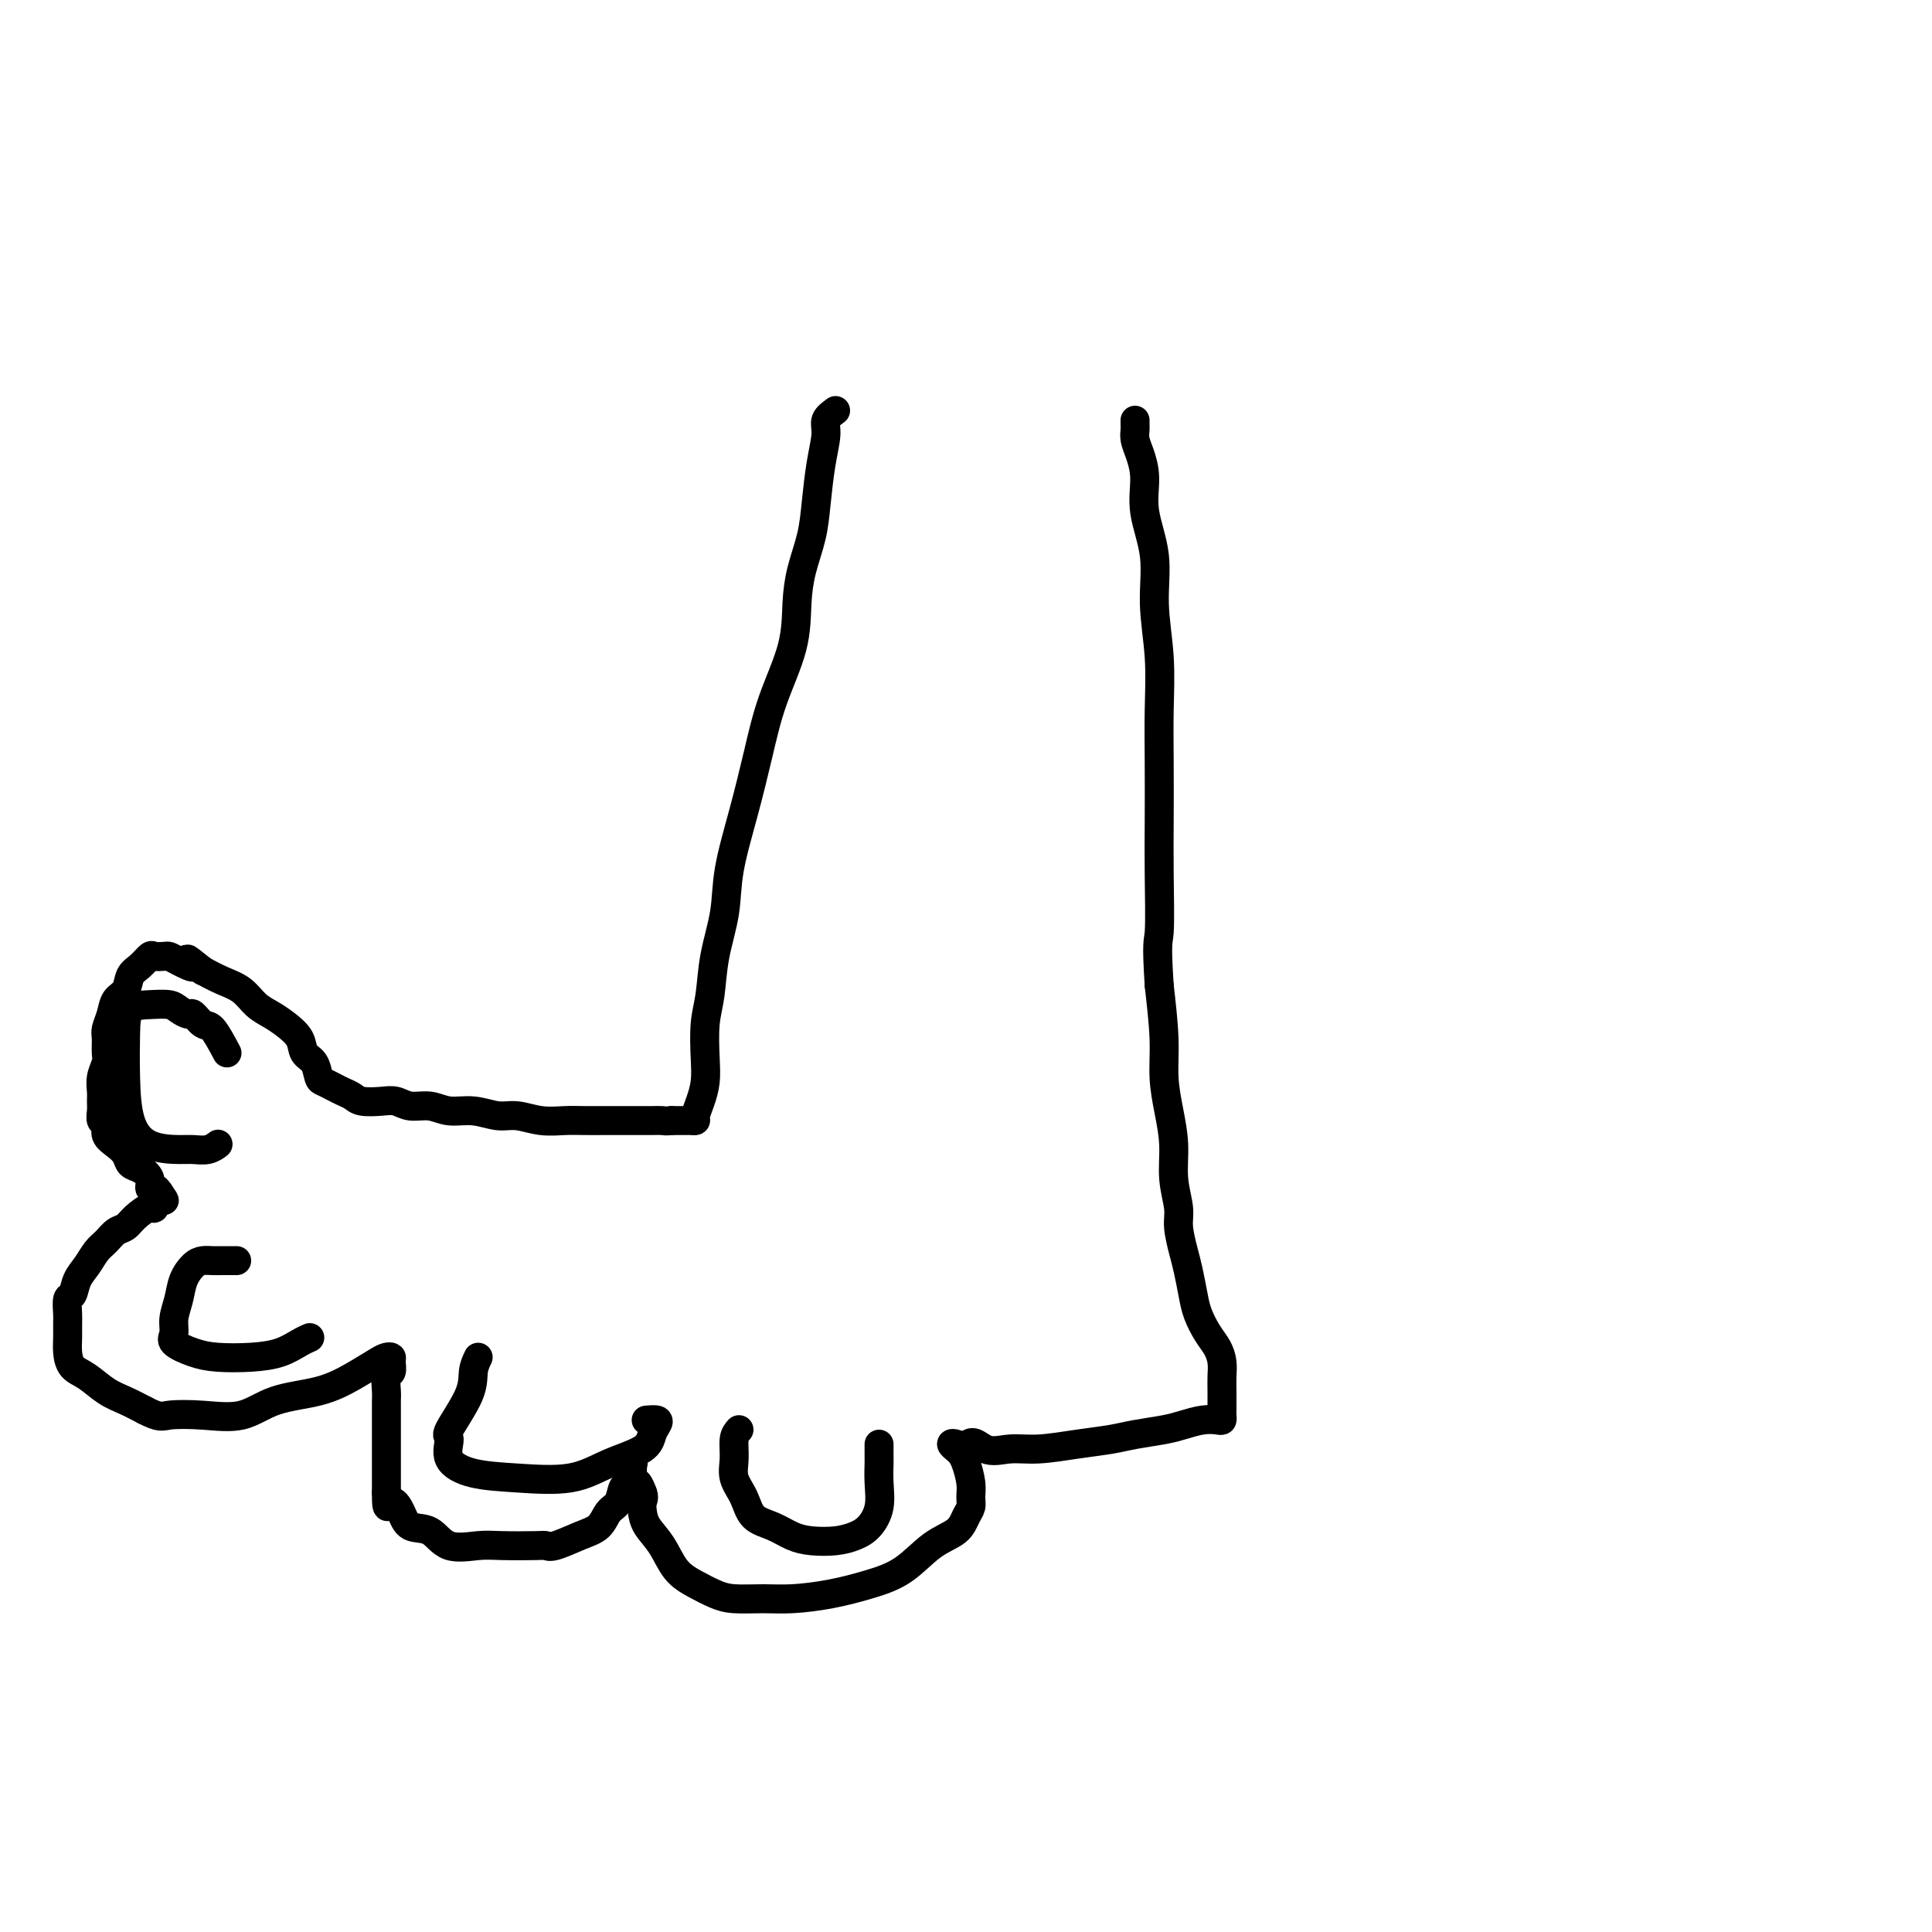
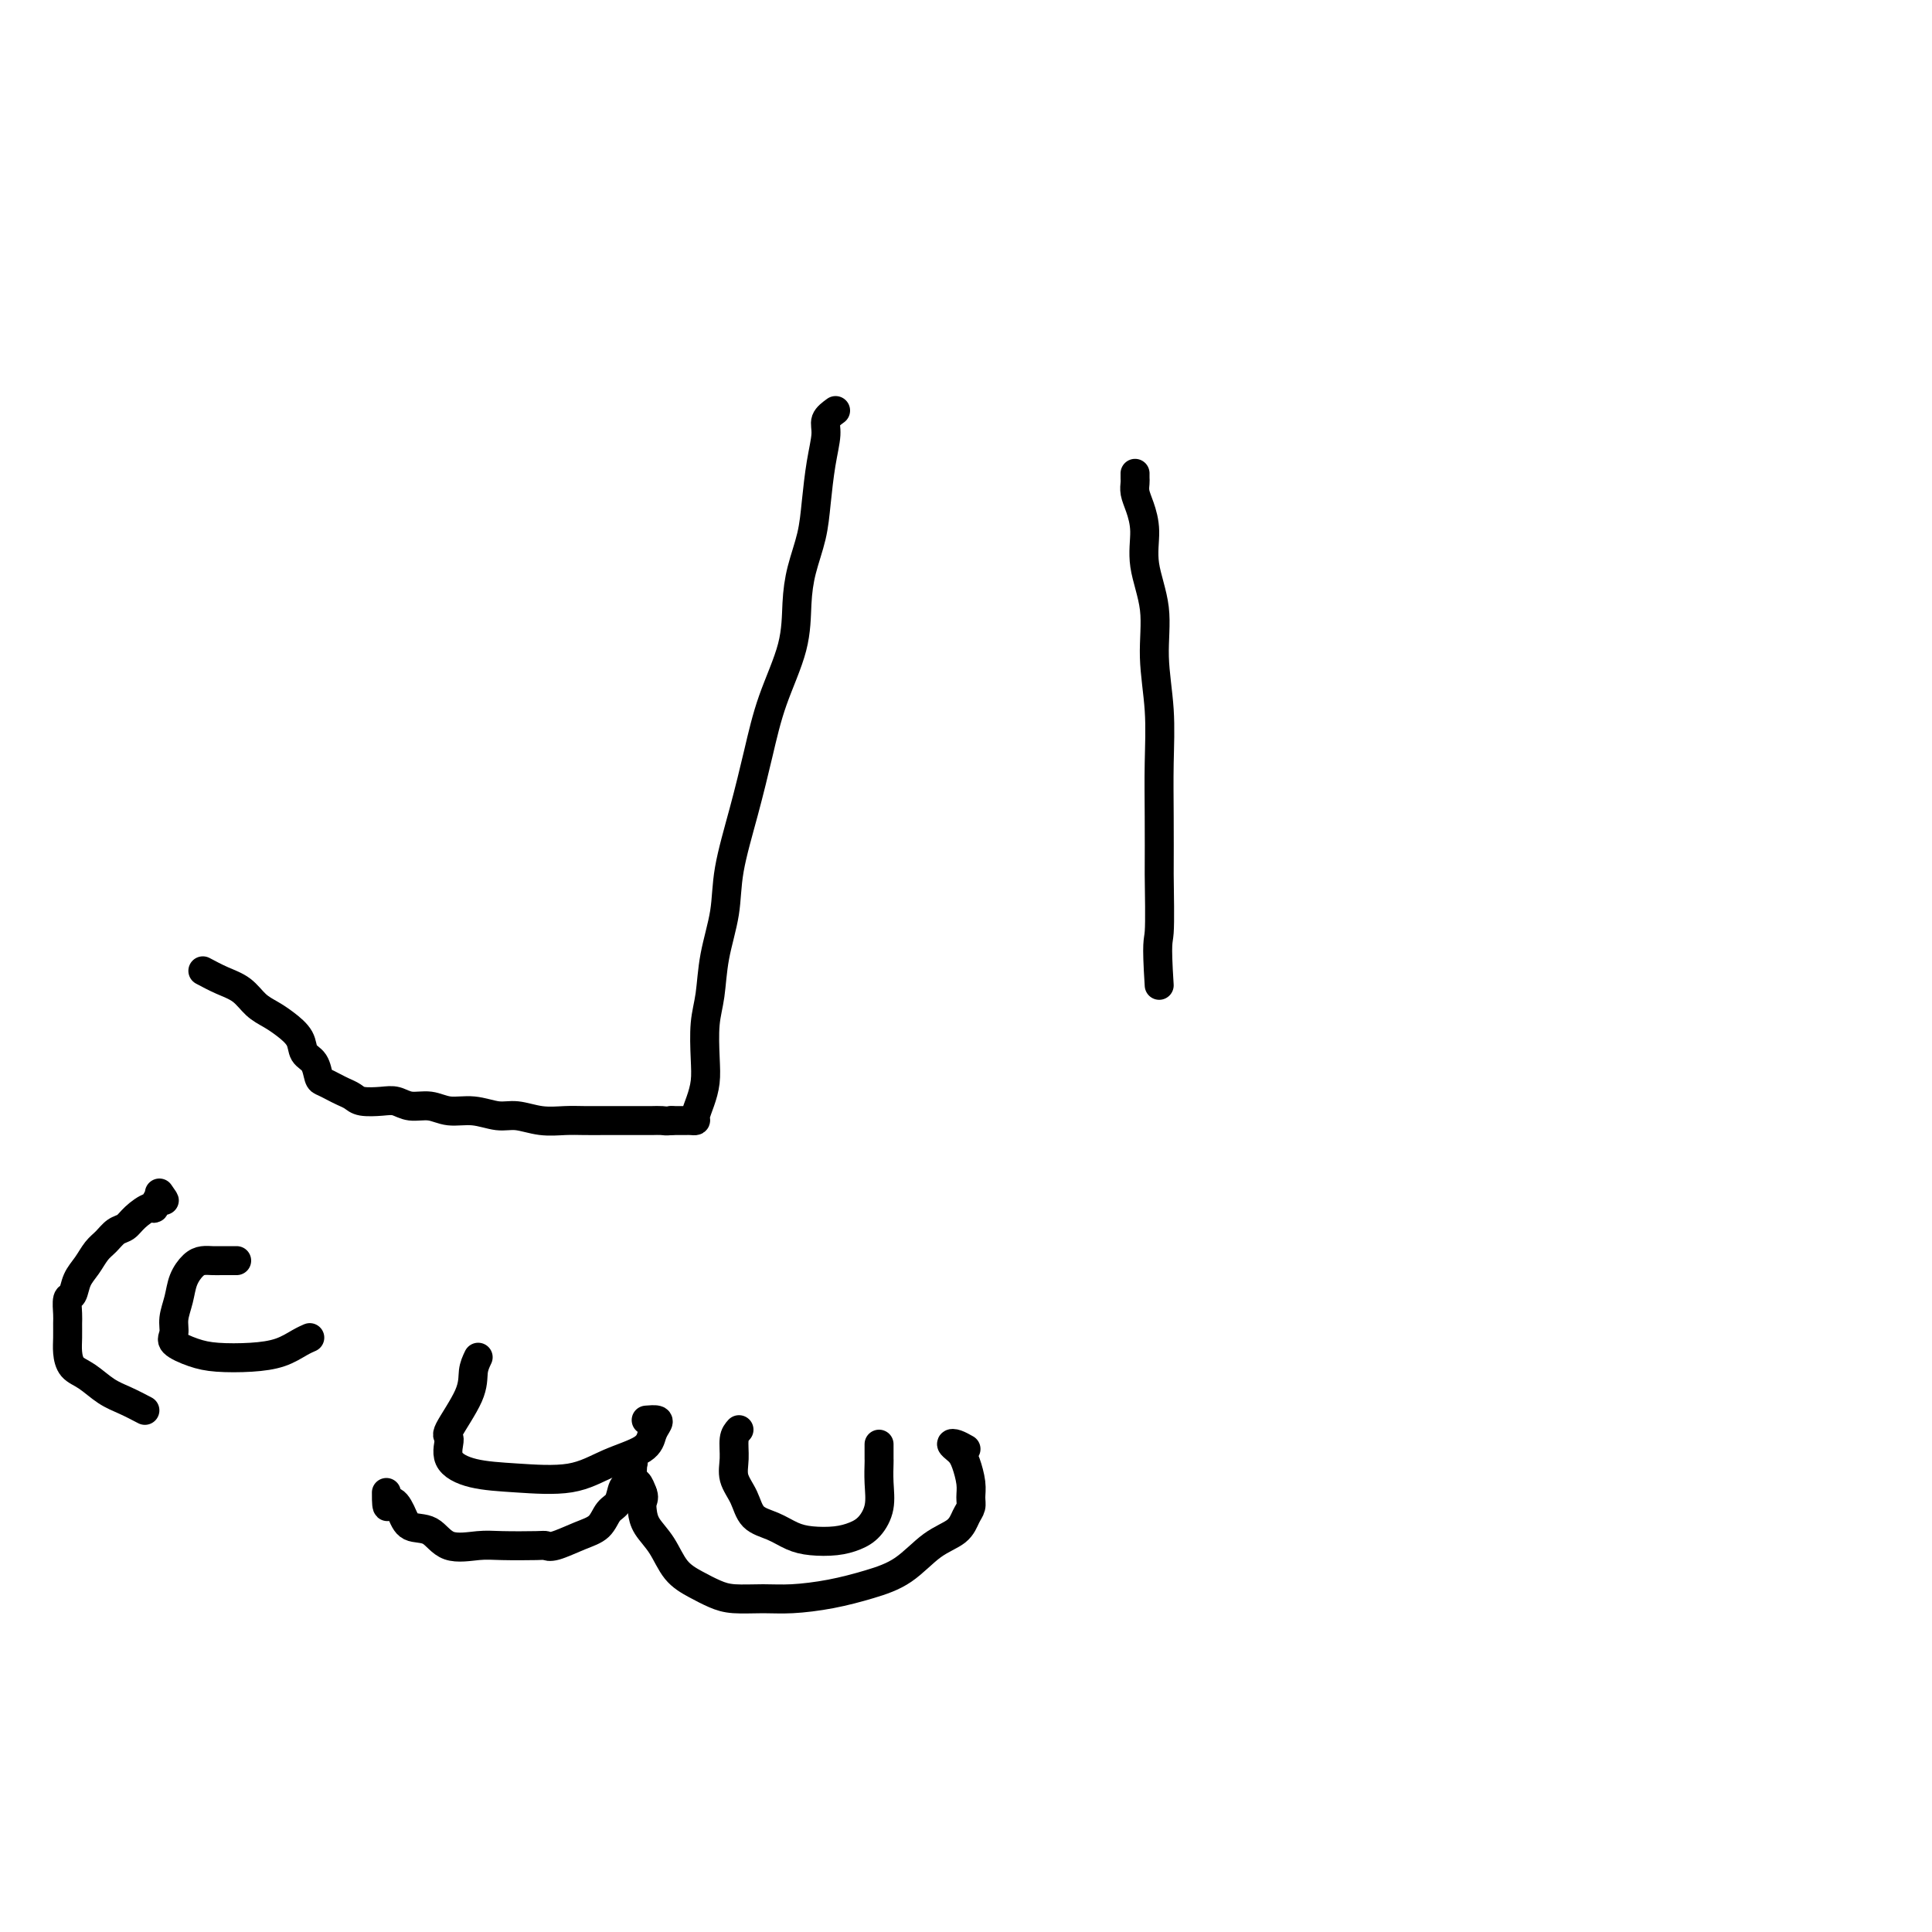
<svg xmlns="http://www.w3.org/2000/svg" viewBox="0 0 400 400" version="1.1">
  <g fill="none" stroke="#000000" stroke-width="6" stroke-linecap="round" stroke-linejoin="round">
    <path d="M173,85c-0.869,0.635 -1.737,1.269 -2,2c-0.263,0.731 0.081,1.558 0,3c-0.081,1.442 -0.586,3.498 -1,6c-0.414,2.502 -0.738,5.448 -1,8c-0.262,2.552 -0.461,4.709 -1,7c-0.539,2.291 -1.418,4.715 -2,7c-0.582,2.285 -0.868,4.429 -1,7c-0.132,2.571 -0.109,5.567 -1,9c-0.891,3.433 -2.696,7.303 -4,11c-1.304,3.697 -2.108,7.220 -3,11c-0.892,3.780 -1.874,7.816 -3,12c-1.126,4.184 -2.396,8.518 -3,12c-0.604,3.482 -0.540,6.114 -1,9c-0.460,2.886 -1.443,6.025 -2,9c-0.557,2.975 -0.688,5.787 -1,8c-0.312,2.213 -0.806,3.829 -1,6c-0.194,2.171 -0.090,4.897 0,7c0.090,2.103 0.165,3.583 0,5c-0.165,1.417 -0.570,2.772 -1,4c-0.430,1.228 -0.885,2.329 -1,3c-0.115,0.671 0.111,0.912 0,1c-0.111,0.088 -0.557,0.024 -1,0c-0.443,-0.024 -0.882,-0.006 -1,0c-0.118,0.006 0.083,0.002 0,0c-0.083,-0.002 -0.452,-0.000 -1,0c-0.548,0.000 -1.274,0.000 -2,0" />
    <path d="M139,232c-1.118,0.155 -1.414,0.041 -2,0c-0.586,-0.041 -1.461,-0.011 -2,0c-0.539,0.011 -0.740,0.003 -2,0c-1.260,-0.003 -3.578,0.000 -5,0c-1.422,-0.000 -1.948,-0.004 -3,0c-1.052,0.004 -2.629,0.016 -4,0c-1.371,-0.016 -2.536,-0.061 -4,0c-1.464,0.061 -3.227,0.228 -5,0c-1.773,-0.228 -3.555,-0.850 -5,-1c-1.445,-0.150 -2.554,0.171 -4,0c-1.446,-0.171 -3.230,-0.834 -5,-1c-1.770,-0.166 -3.526,0.166 -5,0c-1.474,-0.166 -2.668,-0.828 -4,-1c-1.332,-0.172 -2.804,0.147 -4,0c-1.196,-0.147 -2.116,-0.760 -3,-1c-0.884,-0.240 -1.731,-0.106 -3,0c-1.269,0.106 -2.960,0.182 -4,0c-1.040,-0.182 -1.431,-0.624 -2,-1c-0.569,-0.376 -1.317,-0.685 -2,-1c-0.683,-0.315 -1.300,-0.636 -2,-1c-0.700,-0.364 -1.481,-0.772 -2,-1c-0.519,-0.228 -0.775,-0.277 -1,-1c-0.225,-0.723 -0.419,-2.119 -1,-3c-0.581,-0.881 -1.548,-1.246 -2,-2c-0.452,-0.754 -0.388,-1.896 -1,-3c-0.612,-1.104 -1.899,-2.168 -3,-3c-1.101,-0.832 -2.016,-1.430 -3,-2c-0.984,-0.570 -2.037,-1.112 -3,-2c-0.963,-0.888 -1.836,-2.124 -3,-3c-1.164,-0.876 -2.618,-1.393 -4,-2c-1.382,-0.607 -2.691,-1.303 -4,-2" />
-     <path d="M42,201c-5.406,-4.359 -2.422,-1.756 -2,-1c0.422,0.756 -1.717,-0.335 -3,-1c-1.283,-0.665 -1.708,-0.904 -2,-1c-0.292,-0.096 -0.449,-0.049 -1,0c-0.551,0.049 -1.494,0.100 -2,0c-0.506,-0.100 -0.573,-0.351 -1,0c-0.427,0.351 -1.213,1.304 -2,2c-0.787,0.696 -1.574,1.135 -2,2c-0.426,0.865 -0.492,2.156 -1,3c-0.508,0.844 -1.457,1.241 -2,2c-0.543,0.759 -0.680,1.879 -1,3c-0.320,1.121 -0.821,2.242 -1,3c-0.179,0.758 -0.034,1.151 0,2c0.034,0.849 -0.044,2.153 0,3c0.044,0.847 0.208,1.238 0,2c-0.208,0.762 -0.789,1.896 -1,3c-0.211,1.104 -0.052,2.179 0,3c0.052,0.821 -0.002,1.389 0,2c0.002,0.611 0.059,1.266 0,2c-0.059,0.734 -0.233,1.547 0,2c0.233,0.453 0.874,0.545 1,1c0.126,0.455 -0.262,1.273 0,2c0.262,0.727 1.174,1.363 2,2c0.826,0.637 1.565,1.275 2,2c0.435,0.725 0.564,1.539 1,2c0.436,0.461 1.178,0.571 2,1c0.822,0.429 1.726,1.177 2,2c0.274,0.823 -0.080,1.722 0,2c0.080,0.278 0.594,-0.063 1,0c0.406,0.063 0.703,0.532 1,1" />
    <path d="M33,247c1.912,2.728 0.692,1.050 0,1c-0.692,-0.050 -0.857,1.530 -1,2c-0.143,0.470 -0.265,-0.169 -1,0c-0.735,0.169 -2.084,1.147 -3,2c-0.916,0.853 -1.400,1.583 -2,2c-0.600,0.417 -1.316,0.523 -2,1c-0.684,0.477 -1.335,1.326 -2,2c-0.665,0.674 -1.345,1.173 -2,2c-0.655,0.827 -1.286,1.983 -2,3c-0.714,1.017 -1.512,1.896 -2,3c-0.488,1.104 -0.667,2.434 -1,3c-0.333,0.566 -0.822,0.367 -1,1c-0.178,0.633 -0.046,2.099 0,3c0.046,0.901 0.006,1.237 0,2c-0.006,0.763 0.020,1.951 0,3c-0.020,1.049 -0.088,1.958 0,3c0.088,1.042 0.333,2.219 1,3c0.667,0.781 1.756,1.168 3,2c1.244,0.832 2.643,2.109 4,3c1.357,0.891 2.674,1.398 4,2c1.326,0.602 2.663,1.301 4,2" />
-     <path d="M30,292c3.136,1.630 3.478,1.206 5,1c1.522,-0.206 4.226,-0.193 7,0c2.774,0.193 5.618,0.567 8,0c2.382,-0.567 4.301,-2.075 7,-3c2.699,-0.925 6.177,-1.268 9,-2c2.823,-0.732 4.991,-1.855 7,-3c2.009,-1.145 3.860,-2.314 5,-3c1.140,-0.686 1.570,-0.890 2,-1c0.430,-0.110 0.861,-0.125 1,0c0.139,0.125 -0.015,0.389 0,1c0.015,0.611 0.200,1.567 0,2c-0.200,0.433 -0.786,0.343 -1,1c-0.214,0.657 -0.057,2.062 0,3c0.057,0.938 0.015,1.409 0,2c-0.015,0.591 -0.004,1.303 0,2c0.004,0.697 0.001,1.379 0,2c-0.001,0.621 -0.000,1.181 0,2c0.000,0.819 0.000,1.896 0,3c-0.000,1.104 -0.000,2.234 0,3c0.000,0.766 0.000,1.168 0,2c-0.000,0.832 -0.000,2.095 0,3c0.000,0.905 0.000,1.453 0,2" />
    <path d="M80,309c-0.031,4.711 0.390,2.489 1,2c0.610,-0.489 1.408,0.755 2,2c0.592,1.245 0.976,2.491 2,3c1.024,0.509 2.688,0.280 4,1c1.312,0.720 2.274,2.389 4,3c1.726,0.611 4.217,0.165 6,0c1.783,-0.165 2.857,-0.051 5,0c2.143,0.051 5.355,0.037 7,0c1.645,-0.037 1.725,-0.097 2,0c0.275,0.097 0.746,0.351 2,0c1.254,-0.351 3.291,-1.306 5,-2c1.709,-0.694 3.089,-1.127 4,-2c0.911,-0.873 1.353,-2.187 2,-3c0.647,-0.813 1.498,-1.126 2,-2c0.502,-0.874 0.656,-2.310 1,-3c0.344,-0.690 0.877,-0.632 1,-1c0.123,-0.368 -0.164,-1.160 0,-2c0.164,-0.840 0.779,-1.729 1,-2c0.221,-0.271 0.048,0.077 0,0c-0.048,-0.077 0.028,-0.577 0,0c-0.028,0.577 -0.161,2.232 0,3c0.161,0.768 0.618,0.648 1,1c0.382,0.352 0.691,1.176 1,2" />
    <path d="M133,309c0.470,0.987 0.144,1.454 0,2c-0.144,0.546 -0.108,1.171 0,2c0.108,0.829 0.286,1.861 1,3c0.714,1.139 1.963,2.386 3,4c1.037,1.614 1.862,3.595 3,5c1.138,1.405 2.591,2.233 4,3c1.409,0.767 2.776,1.471 4,2c1.224,0.529 2.306,0.882 4,1c1.694,0.118 3.999,0.000 6,0c2.001,-0.000 3.699,0.117 6,0c2.301,-0.117 5.204,-0.467 8,-1c2.796,-0.533 5.484,-1.249 8,-2c2.516,-0.751 4.860,-1.538 7,-3c2.140,-1.462 4.076,-3.598 6,-5c1.924,-1.402 3.837,-2.068 5,-3c1.163,-0.932 1.577,-2.130 2,-3c0.423,-0.870 0.856,-1.413 1,-2c0.144,-0.587 -0.003,-1.218 0,-2c0.003,-0.782 0.154,-1.716 0,-3c-0.154,-1.284 -0.613,-2.919 -1,-4c-0.387,-1.081 -0.700,-1.607 -1,-2c-0.300,-0.393 -0.585,-0.652 -1,-1c-0.415,-0.348 -0.958,-0.786 -1,-1c-0.042,-0.214 0.417,-0.204 1,0c0.583,0.204 1.292,0.602 2,1" />
-     <path d="M200,300c0.982,-2.626 2.436,-0.693 4,0c1.564,0.693 3.238,0.144 5,0c1.762,-0.144 3.612,0.116 6,0c2.388,-0.116 5.313,-0.608 8,-1c2.687,-0.392 5.135,-0.683 7,-1c1.865,-0.317 3.147,-0.660 5,-1c1.853,-0.340 4.276,-0.679 6,-1c1.724,-0.321 2.749,-0.625 4,-1c1.251,-0.375 2.727,-0.822 4,-1c1.273,-0.178 2.341,-0.088 3,0c0.659,0.088 0.909,0.172 1,0c0.091,-0.172 0.024,-0.601 0,-1c-0.024,-0.399 -0.006,-0.767 0,-1c0.006,-0.233 -0.001,-0.331 0,-1c0.001,-0.669 0.009,-1.911 0,-3c-0.009,-1.089 -0.033,-2.027 0,-3c0.033,-0.973 0.125,-1.981 0,-3c-0.125,-1.019 -0.467,-2.051 -1,-3c-0.533,-0.949 -1.256,-1.817 -2,-3c-0.744,-1.183 -1.510,-2.683 -2,-4c-0.490,-1.317 -0.705,-2.451 -1,-4c-0.295,-1.549 -0.672,-3.514 -1,-5c-0.328,-1.486 -0.609,-2.492 -1,-4c-0.391,-1.508 -0.892,-3.517 -1,-5c-0.108,-1.483 0.177,-2.439 0,-4c-0.177,-1.561 -0.817,-3.729 -1,-6c-0.183,-2.271 0.092,-4.647 0,-7c-0.092,-2.353 -0.550,-4.682 -1,-7c-0.450,-2.318 -0.890,-4.624 -1,-7c-0.110,-2.376 0.112,-4.822 0,-8c-0.112,-3.178 -0.556,-7.089 -1,-11" />
-     <path d="M240,204c-0.619,-9.635 -0.166,-8.722 0,-11c0.166,-2.278 0.046,-7.746 0,-12c-0.046,-4.254 -0.017,-7.295 0,-11c0.017,-3.705 0.021,-8.073 0,-12c-0.021,-3.927 -0.066,-7.412 0,-11c0.066,-3.588 0.243,-7.277 0,-11c-0.243,-3.723 -0.905,-7.479 -1,-11c-0.095,-3.521 0.377,-6.805 0,-10c-0.377,-3.195 -1.604,-6.299 -2,-9c-0.396,-2.701 0.037,-5.000 0,-7c-0.037,-2.000 -0.546,-3.703 -1,-5c-0.454,-1.297 -0.854,-2.190 -1,-3c-0.146,-0.810 -0.039,-1.537 0,-2c0.039,-0.463 0.011,-0.660 0,-1c-0.011,-0.340 -0.003,-0.822 0,-1c0.003,-0.178 0.001,-0.051 0,0c-0.001,0.051 -0.000,0.025 0,0" />
-     <path d="M47,218c-1.098,-2.062 -2.195,-4.125 -3,-5c-0.805,-0.875 -1.316,-0.564 -2,-1c-0.684,-0.436 -1.539,-1.620 -2,-2c-0.461,-0.380 -0.526,0.042 -1,0c-0.474,-0.042 -1.356,-0.549 -2,-1c-0.644,-0.451 -1.048,-0.844 -2,-1c-0.952,-0.156 -2.450,-0.073 -4,0c-1.550,0.073 -3.152,0.135 -4,1c-0.848,0.865 -0.943,2.533 -1,5c-0.057,2.467 -0.077,5.733 0,9c0.077,3.267 0.250,6.537 1,9c0.750,2.463 2.075,4.120 4,5c1.925,0.880 4.450,0.982 6,1c1.550,0.018 2.127,-0.047 3,0c0.873,0.047 2.043,0.205 3,0c0.957,-0.205 1.702,-0.773 2,-1c0.298,-0.227 0.149,-0.114 0,0" />
+     <path d="M240,204c-0.619,-9.635 -0.166,-8.722 0,-11c0.166,-2.278 0.046,-7.746 0,-12c0.017,-3.705 0.021,-8.073 0,-12c-0.021,-3.927 -0.066,-7.412 0,-11c0.066,-3.588 0.243,-7.277 0,-11c-0.243,-3.723 -0.905,-7.479 -1,-11c-0.095,-3.521 0.377,-6.805 0,-10c-0.377,-3.195 -1.604,-6.299 -2,-9c-0.396,-2.701 0.037,-5.000 0,-7c-0.037,-2.000 -0.546,-3.703 -1,-5c-0.454,-1.297 -0.854,-2.190 -1,-3c-0.146,-0.810 -0.039,-1.537 0,-2c0.039,-0.463 0.011,-0.660 0,-1c-0.011,-0.340 -0.003,-0.822 0,-1c0.003,-0.178 0.001,-0.051 0,0c-0.001,0.051 -0.000,0.025 0,0" />
    <path d="M49,261c-1.090,-0.003 -2.180,-0.007 -3,0c-0.820,0.007 -1.371,0.024 -2,0c-0.629,-0.024 -1.335,-0.089 -2,0c-0.665,0.089 -1.288,0.331 -2,1c-0.712,0.669 -1.515,1.765 -2,3c-0.485,1.235 -0.654,2.611 -1,4c-0.346,1.389 -0.868,2.793 -1,4c-0.132,1.207 0.126,2.219 0,3c-0.126,0.781 -0.635,1.332 0,2c0.635,0.668 2.414,1.455 4,2c1.586,0.545 2.979,0.850 5,1c2.021,0.150 4.671,0.145 7,0c2.329,-0.145 4.335,-0.431 6,-1c1.665,-0.569 2.987,-1.423 4,-2c1.013,-0.577 1.718,-0.879 2,-1c0.282,-0.121 0.141,-0.060 0,0" />
    <path d="M99,281c-0.433,0.905 -0.865,1.810 -1,3c-0.135,1.190 0.029,2.665 -1,5c-1.029,2.335 -3.250,5.529 -4,7c-0.750,1.471 -0.030,1.220 0,2c0.030,0.780 -0.631,2.592 0,4c0.631,1.408 2.554,2.411 5,3c2.446,0.589 5.415,0.765 9,1c3.585,0.235 7.787,0.529 11,0c3.213,-0.529 5.437,-1.883 8,-3c2.563,-1.117 5.464,-1.998 7,-3c1.536,-1.002 1.707,-2.125 2,-3c0.293,-0.875 0.707,-1.503 1,-2c0.293,-0.497 0.463,-0.865 0,-1c-0.463,-0.135 -1.561,-0.039 -2,0c-0.439,0.039 -0.220,0.019 0,0" />
    <path d="M153,296c-0.436,0.489 -0.873,0.978 -1,2c-0.127,1.022 0.055,2.577 0,4c-0.055,1.423 -0.346,2.714 0,4c0.346,1.286 1.329,2.569 2,4c0.671,1.431 1.029,3.011 2,4c0.971,0.989 2.556,1.387 4,2c1.444,0.613 2.746,1.442 4,2c1.254,0.558 2.459,0.846 4,1c1.541,0.154 3.418,0.174 5,0c1.582,-0.174 2.869,-0.541 4,-1c1.131,-0.459 2.107,-1.011 3,-2c0.893,-0.989 1.703,-2.415 2,-4c0.297,-1.585 0.079,-3.328 0,-5c-0.079,-1.672 -0.021,-3.271 0,-4c0.021,-0.729 0.006,-0.587 0,-1c-0.006,-0.413 -0.002,-1.380 0,-2c0.002,-0.620 0.000,-0.891 0,-1c-0.000,-0.109 -0.000,-0.054 0,0" />
  </g>
</svg>